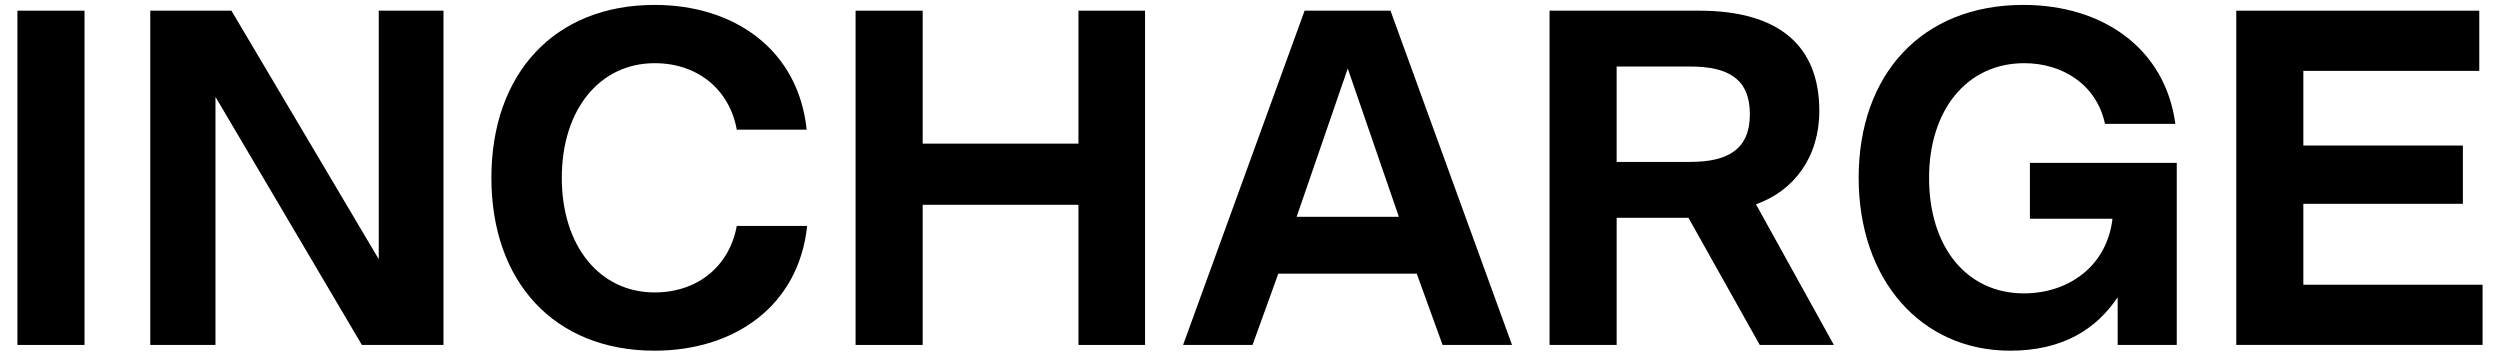
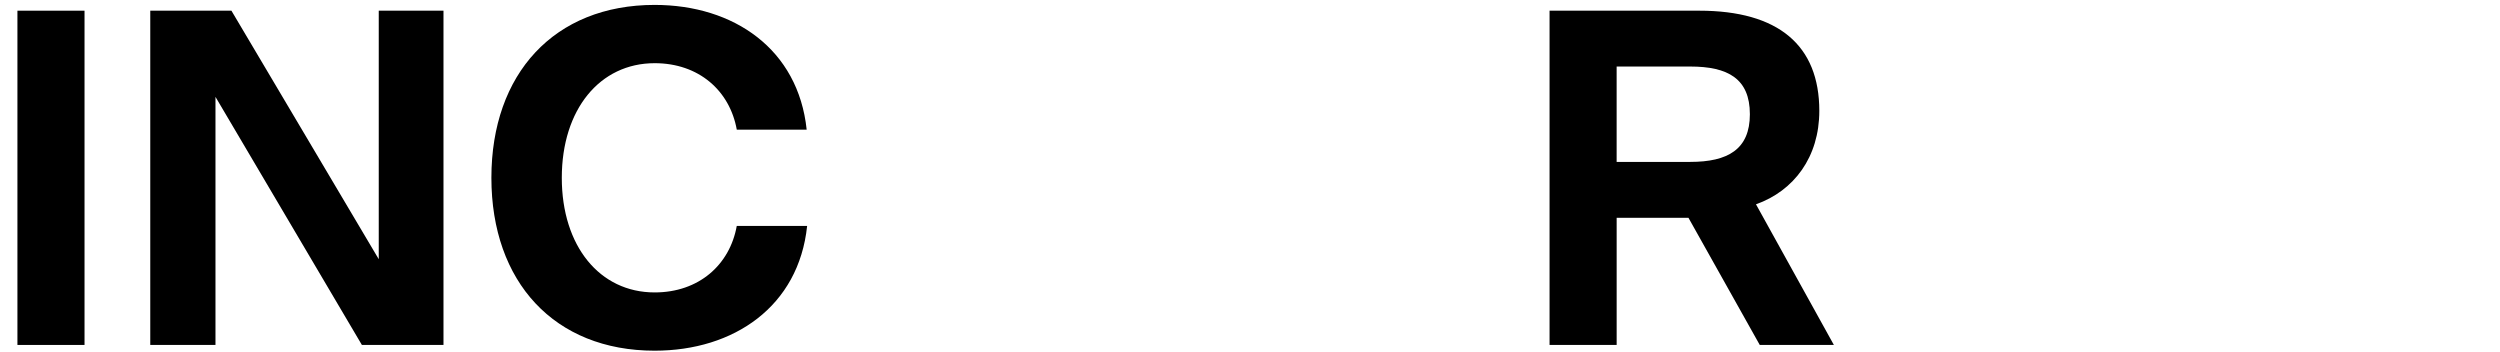
<svg xmlns="http://www.w3.org/2000/svg" width="142" height="20" viewBox="0 0 142 20" fill="none">
  <path d="M0.99 0.607H4.801V19.593H0.99V0.607Z" fill="black" />
  <path d="M25.192 19.591H20.554L12.239 5.502V19.591H8.535V0.607H13.145L21.513 14.723V0.607H25.19V19.591H25.192Z" fill="black" />
  <path d="M37.184 16.61C39.689 16.61 41.449 15.051 41.848 12.834H45.845C45.366 17.403 41.688 19.919 37.184 19.919C31.482 19.919 27.911 16.008 27.911 10.099C27.911 4.19 31.482 0.279 37.184 0.279C41.688 0.279 45.339 2.796 45.819 7.364H41.849C41.45 5.148 39.691 3.589 37.186 3.589C34.069 3.589 31.91 6.215 31.91 10.099C31.91 13.984 34.067 16.61 37.184 16.61Z" fill="black" />
-   <path d="M48.597 0.607H52.408V8.158H61.256V0.607H65.039V19.593H61.256V11.632H52.408V19.593H48.597V0.607Z" fill="black" />
-   <path d="M80.471 15.543H72.609L71.144 19.591H67.2L74.102 0.606H78.98L85.882 19.591H81.938L80.471 15.543ZM73.649 12.316H79.457L76.552 3.891L73.649 12.316Z" fill="black" />
  <path d="M88.014 0.607H96.515C101.019 0.607 103.337 2.577 103.337 6.297C103.337 8.923 101.898 10.838 99.74 11.605L104.164 19.593H99.954L95.904 12.37H91.826V19.593H88.015V0.607H88.014ZM96.008 9.196C98.14 9.196 99.393 8.486 99.393 6.488C99.393 4.464 98.14 3.779 96.008 3.779H91.825V9.196H96.008Z" fill="black" />
-   <path d="M115.299 9.251H123.64V19.591H120.283V16.883C119.057 18.715 117.138 19.919 114.18 19.919C109.09 19.919 105.572 15.871 105.572 10.099C105.572 4.245 109.143 0.279 114.926 0.279C119.403 0.279 122.974 2.714 123.561 7.036H119.564C119.084 4.793 117.138 3.589 114.981 3.589C111.677 3.589 109.571 6.298 109.571 10.099C109.571 14.093 111.755 16.664 114.953 16.664C117.485 16.664 119.67 15.132 119.99 12.423H115.299V9.251Z" fill="black" />
-   <path d="M127.02 0.607H140.823V4.026H130.83V8.267H139.892V11.577H130.83V16.172H141.01V19.591H127.02V0.607Z" fill="black" />
</svg>